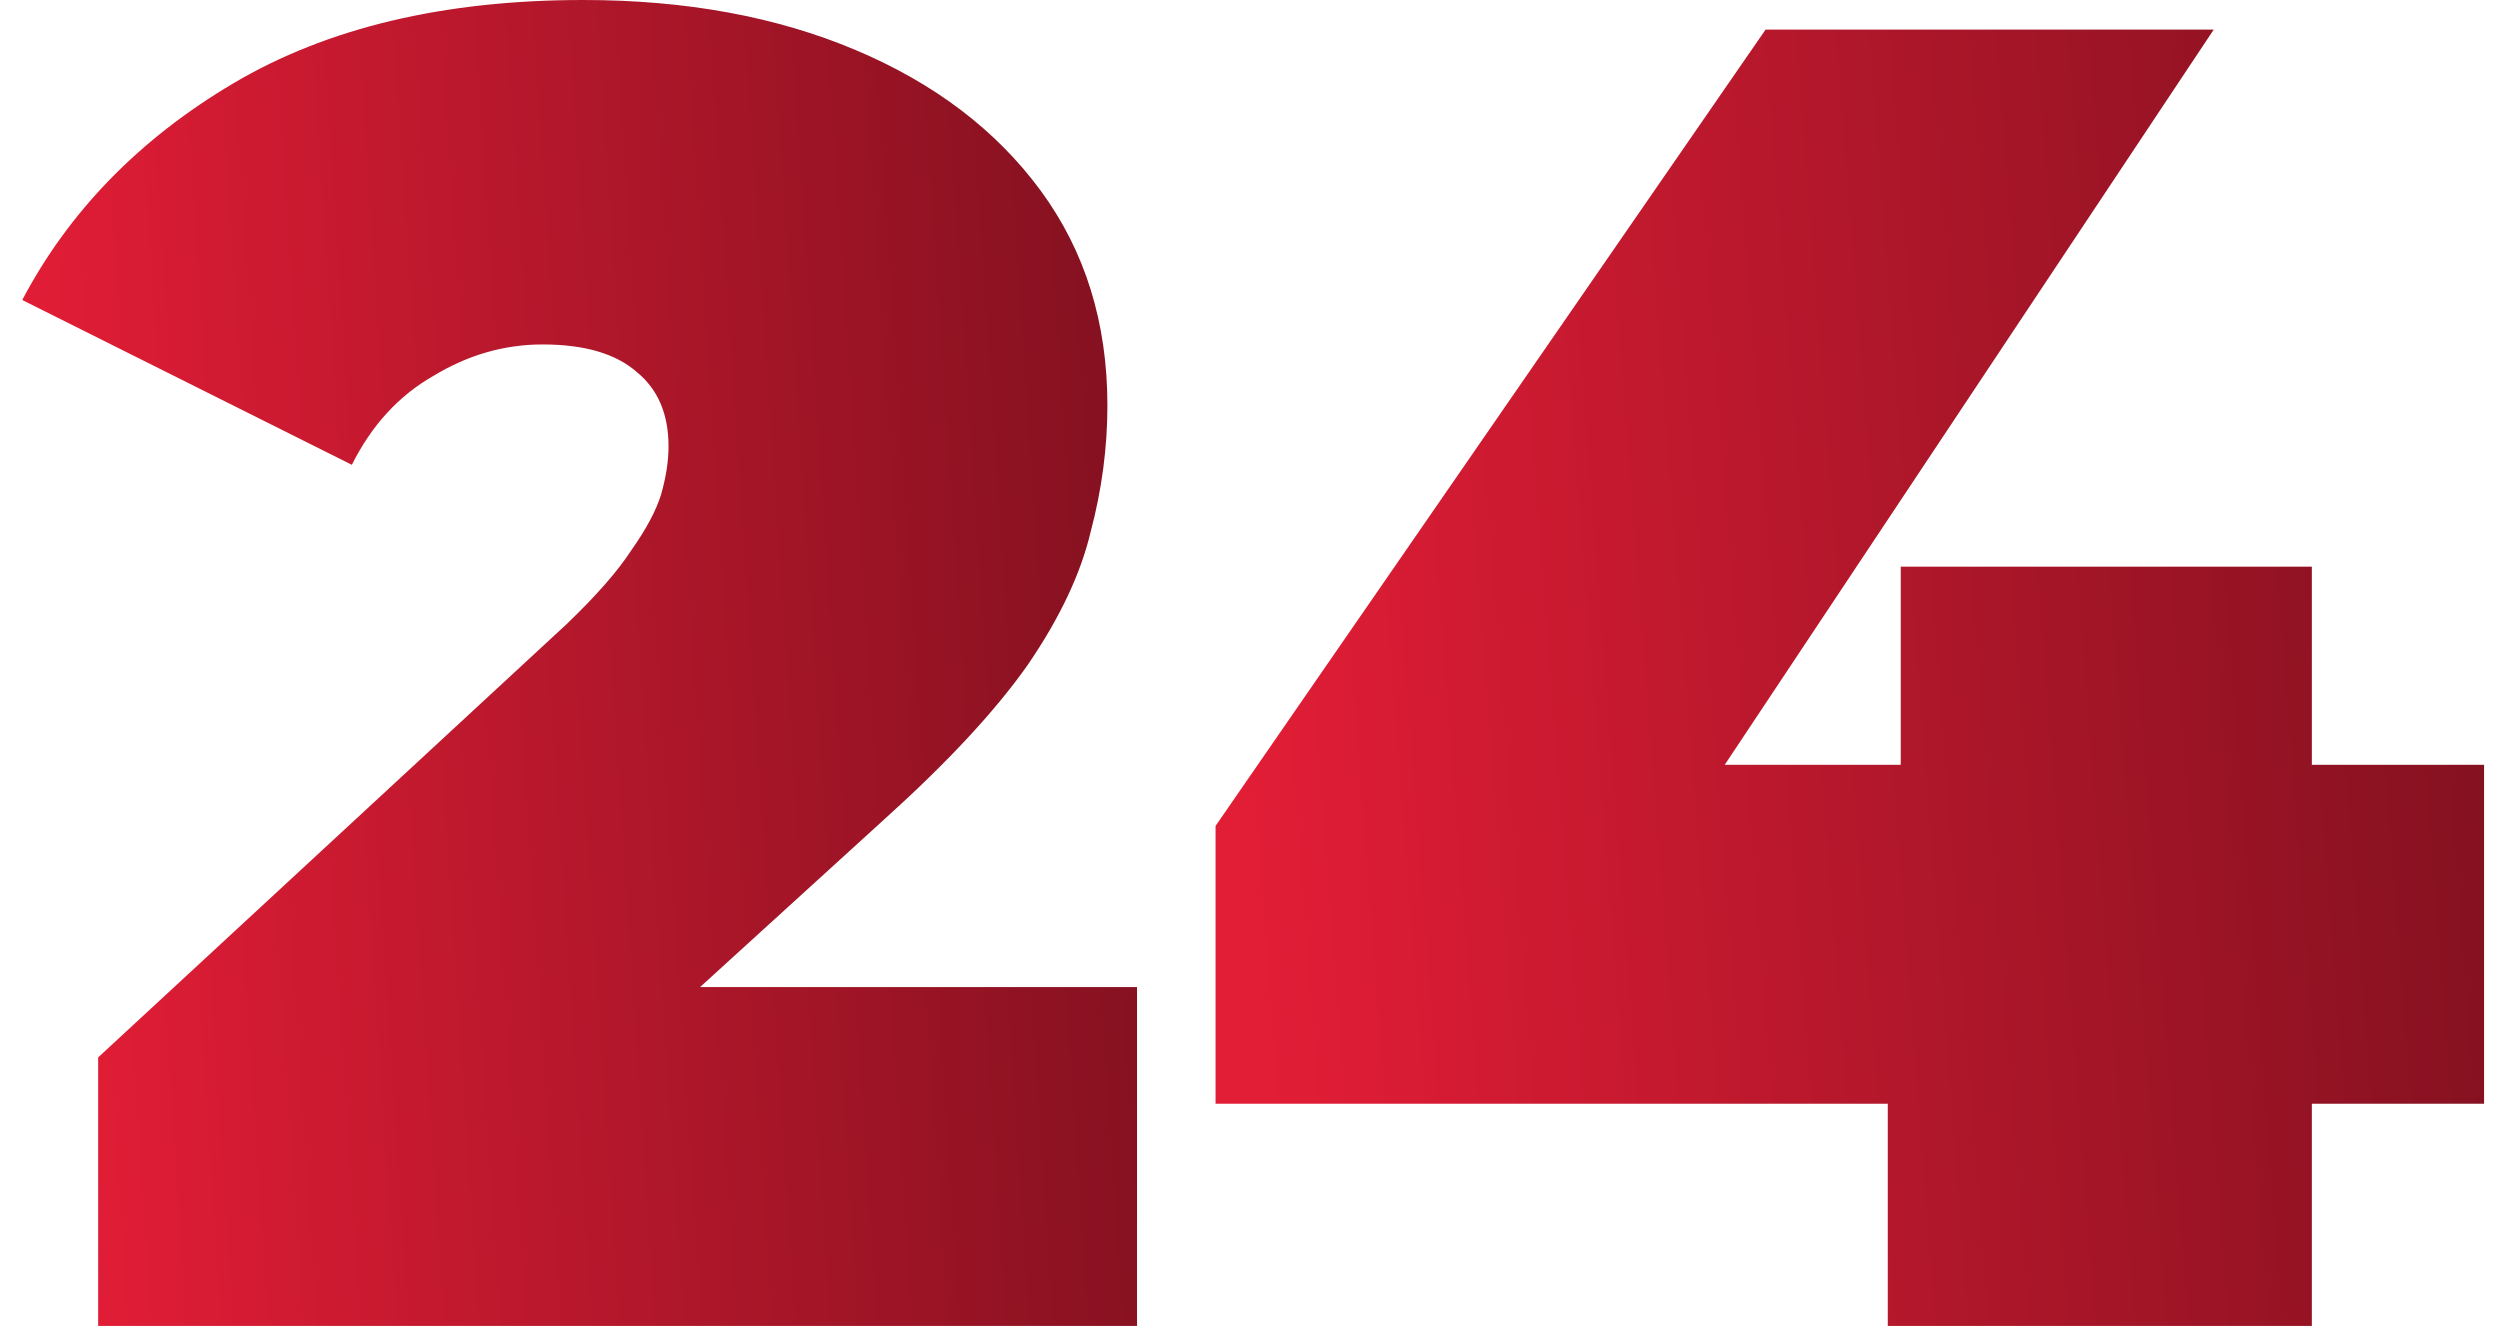
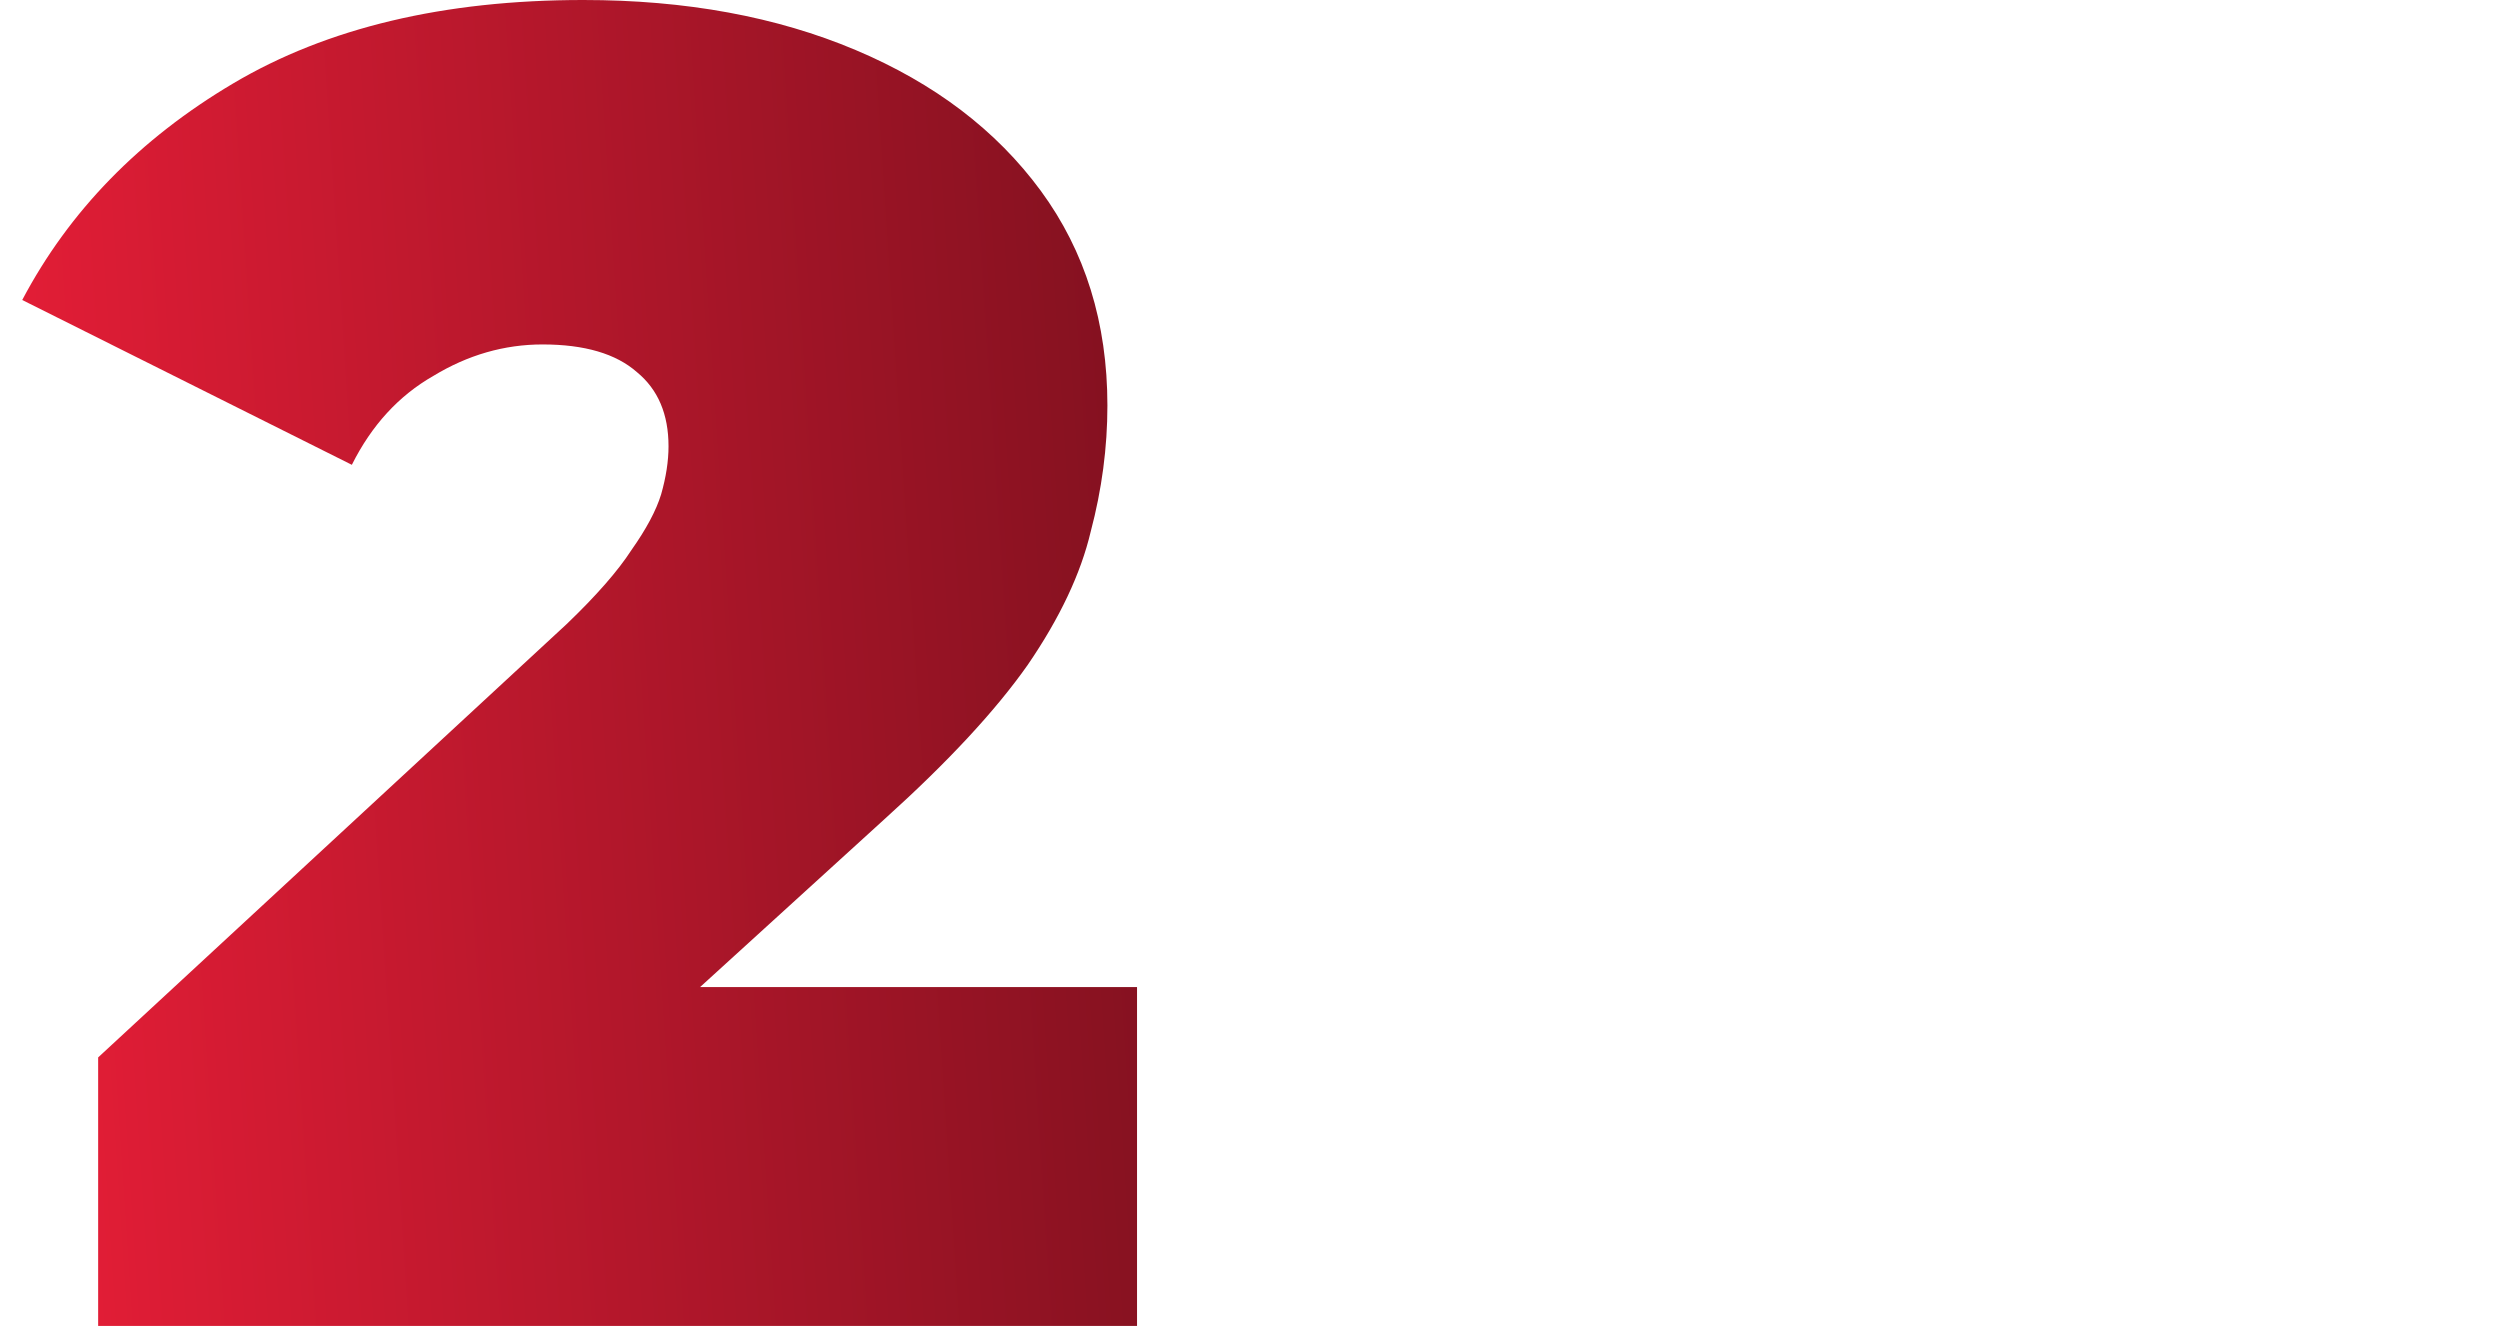
<svg xmlns="http://www.w3.org/2000/svg" width="108" height="58" viewBox="0 0 108 58" fill="none">
-   <path d="M52.512 47.68V35.68L76.272 1.28H95.632L72.752 35.68L63.952 33.04H107.312V47.68H52.512ZM81.552 57.28V47.68L82.112 33.04V24.48H99.872V57.28H81.552Z" fill="url(#paint0_linear_163_407)" />
  <path d="M4.24 57.28V45.68L24.48 26.96C25.76 25.733 26.693 24.667 27.28 23.76C27.92 22.853 28.347 22.053 28.56 21.36C28.773 20.613 28.88 19.92 28.88 19.28C28.88 17.893 28.427 16.827 27.52 16.08C26.613 15.28 25.253 14.88 23.44 14.88C21.787 14.88 20.213 15.333 18.72 16.24C17.227 17.093 16.053 18.373 15.2 20.08L0.96 12.96C2.987 9.12 6.027 6 10.08 3.6C14.133 1.2 19.173 0 25.2 0C29.627 0 33.547 0.72 36.96 2.16C40.373 3.6 43.04 5.627 44.96 8.24C46.88 10.853 47.84 13.947 47.84 17.52C47.84 19.333 47.6 21.147 47.12 22.96C46.693 24.773 45.787 26.693 44.4 28.72C43.013 30.693 40.96 32.907 38.24 35.36L23.04 49.2L20.08 42.64H49.12V57.28H4.24Z" fill="url(#paint1_linear_163_407)" />
  <defs>
    <linearGradient id="paint0_linear_163_407" x1="52.512" y1="105.28" x2="122.241" y2="99.907" gradientUnits="userSpaceOnUse">
      <stop offset="0.098" stop-color="#E21D36" />
      <stop offset="0.935" stop-color="#7C101E" />
    </linearGradient>
    <linearGradient id="paint1_linear_163_407" x1="0.96" y1="106.377" x2="62.335" y2="102.314" gradientUnits="userSpaceOnUse">
      <stop offset="0.098" stop-color="#E21D36" />
      <stop offset="0.935" stop-color="#7C101E" />
    </linearGradient>
  </defs>
</svg>